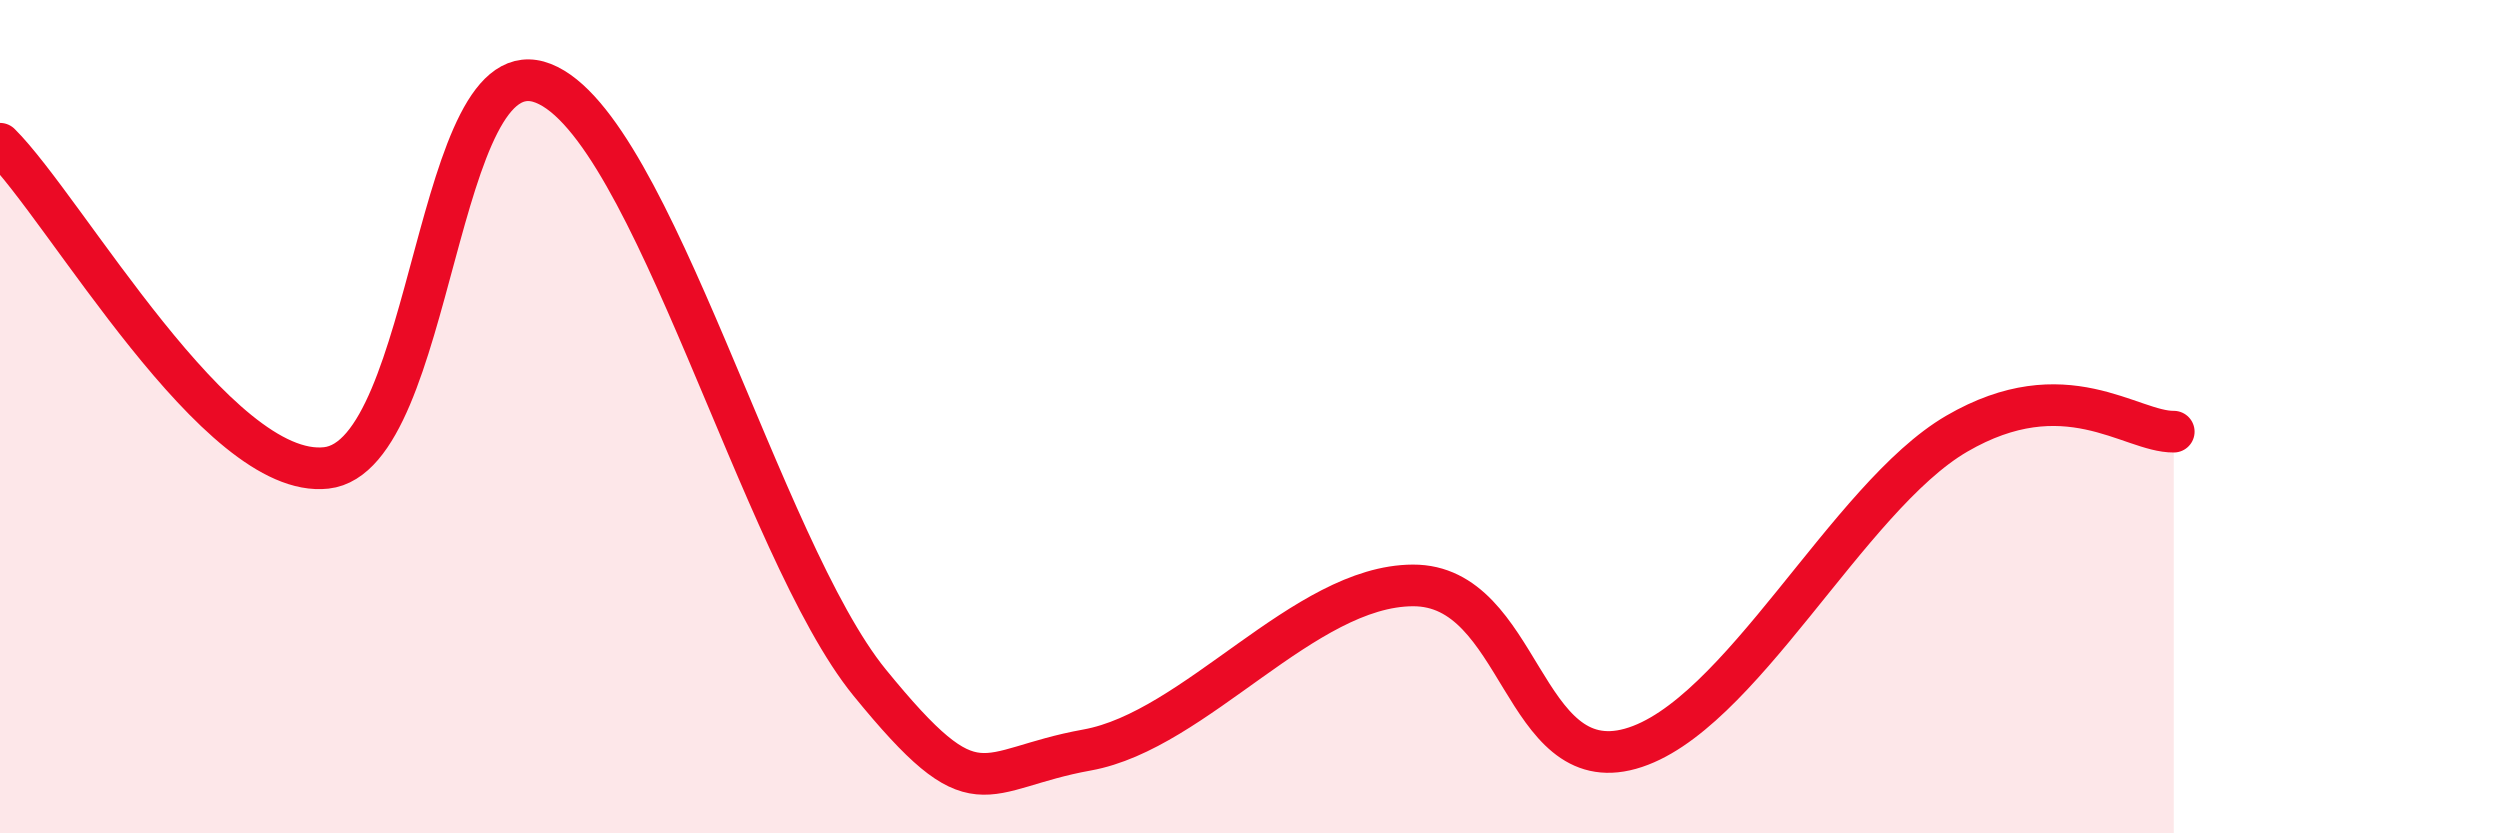
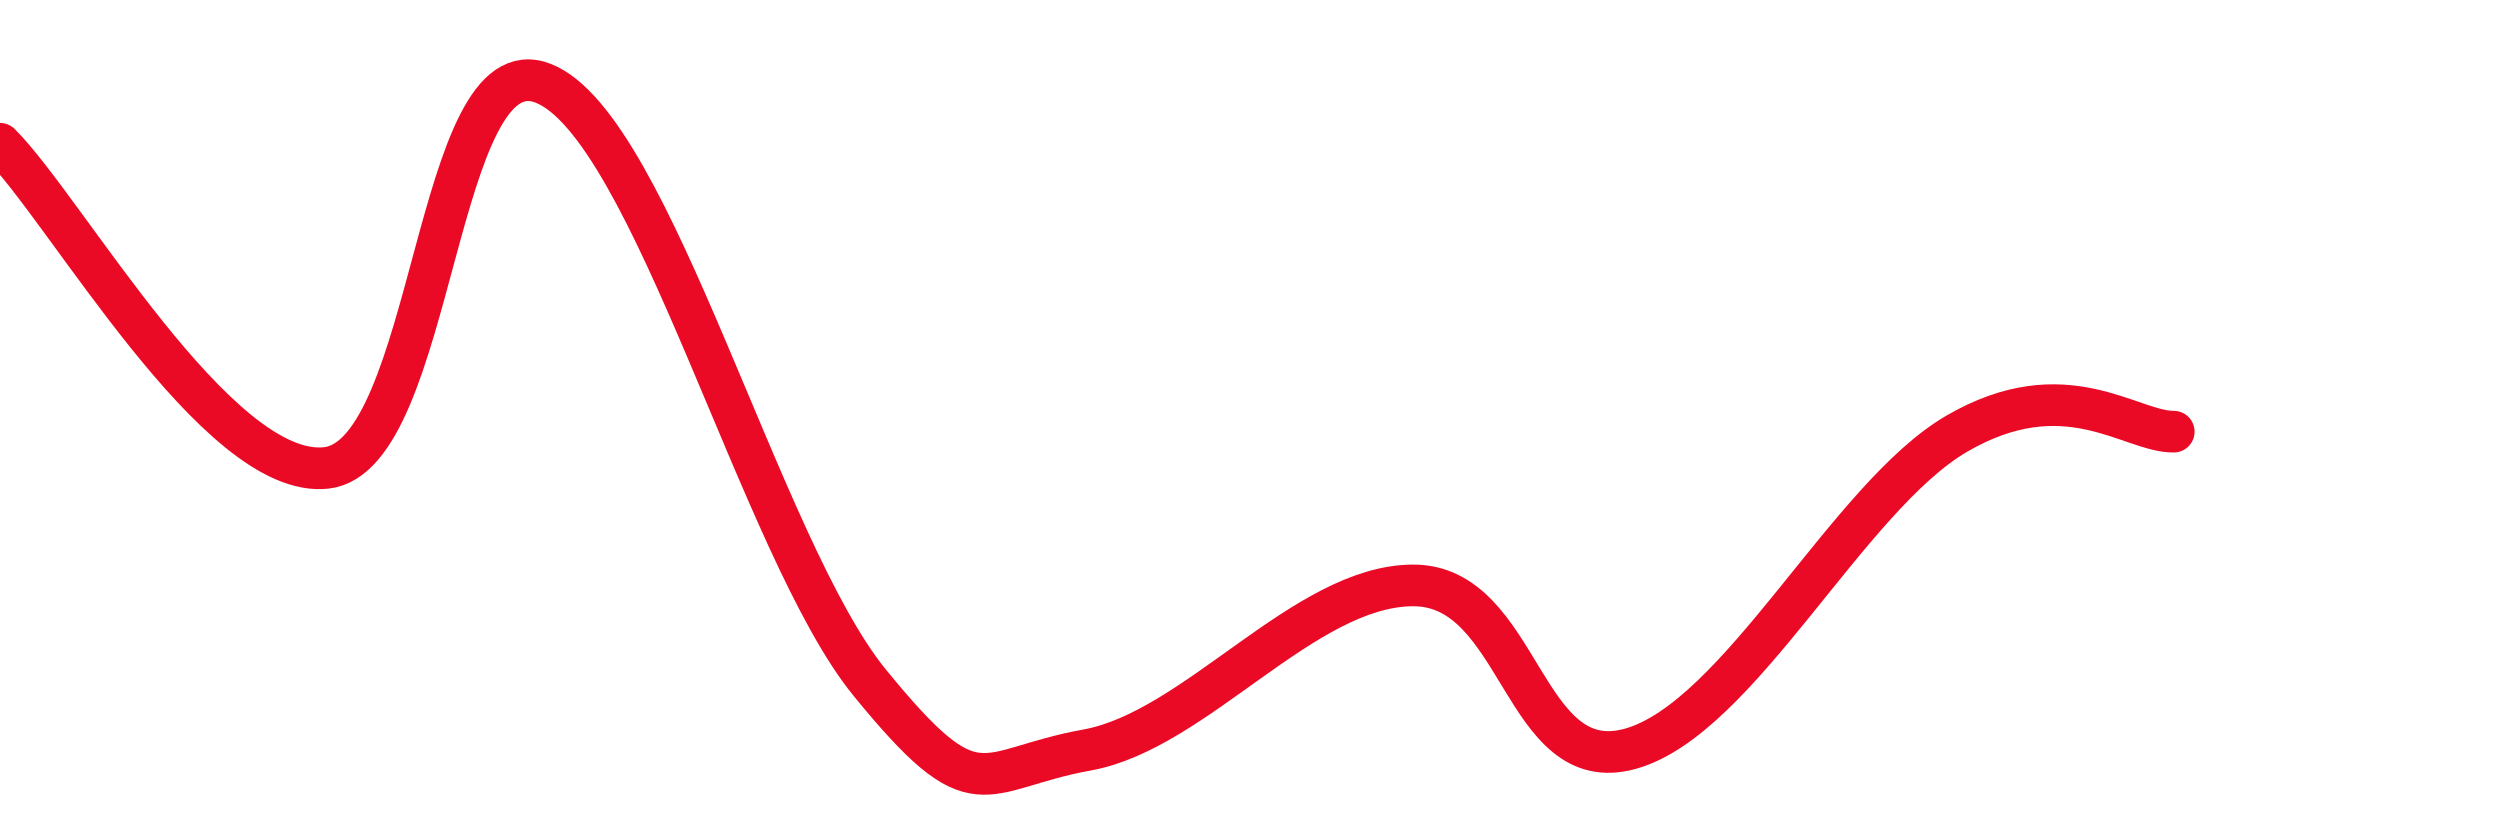
<svg xmlns="http://www.w3.org/2000/svg" width="60" height="20" viewBox="0 0 60 20">
-   <path d="M 0,3.45 C 1.57,5.01 5.22,11.52 7.83,11.23 C 10.44,10.94 10.43,0.97 13.04,2 C 15.65,3.03 18.26,13.18 20.87,16.38 C 23.48,19.58 23.48,18.47 26.09,18 C 28.7,17.53 31.3,14.06 33.91,14.05 C 36.52,14.04 36.52,18.7 39.13,17.97 C 41.74,17.24 44.35,11.93 46.96,10.41 C 49.57,8.89 51.13,10.37 52.17,10.36L52.17 20L0 20Z" fill="#EB0A25" opacity="0.1" stroke-linecap="round" stroke-linejoin="round" />
  <path d="M 0,3.45 C 1.57,5.01 5.22,11.52 7.83,11.23 C 10.44,10.94 10.43,0.97 13.04,2 C 15.65,3.03 18.26,13.18 20.87,16.38 C 23.48,19.58 23.48,18.47 26.09,18 C 28.7,17.53 31.3,14.06 33.91,14.05 C 36.52,14.04 36.52,18.7 39.13,17.97 C 41.74,17.24 44.35,11.93 46.96,10.41 C 49.57,8.89 51.13,10.37 52.17,10.36" stroke="#EB0A25" stroke-width="1" fill="none" stroke-linecap="round" stroke-linejoin="round" />
</svg>